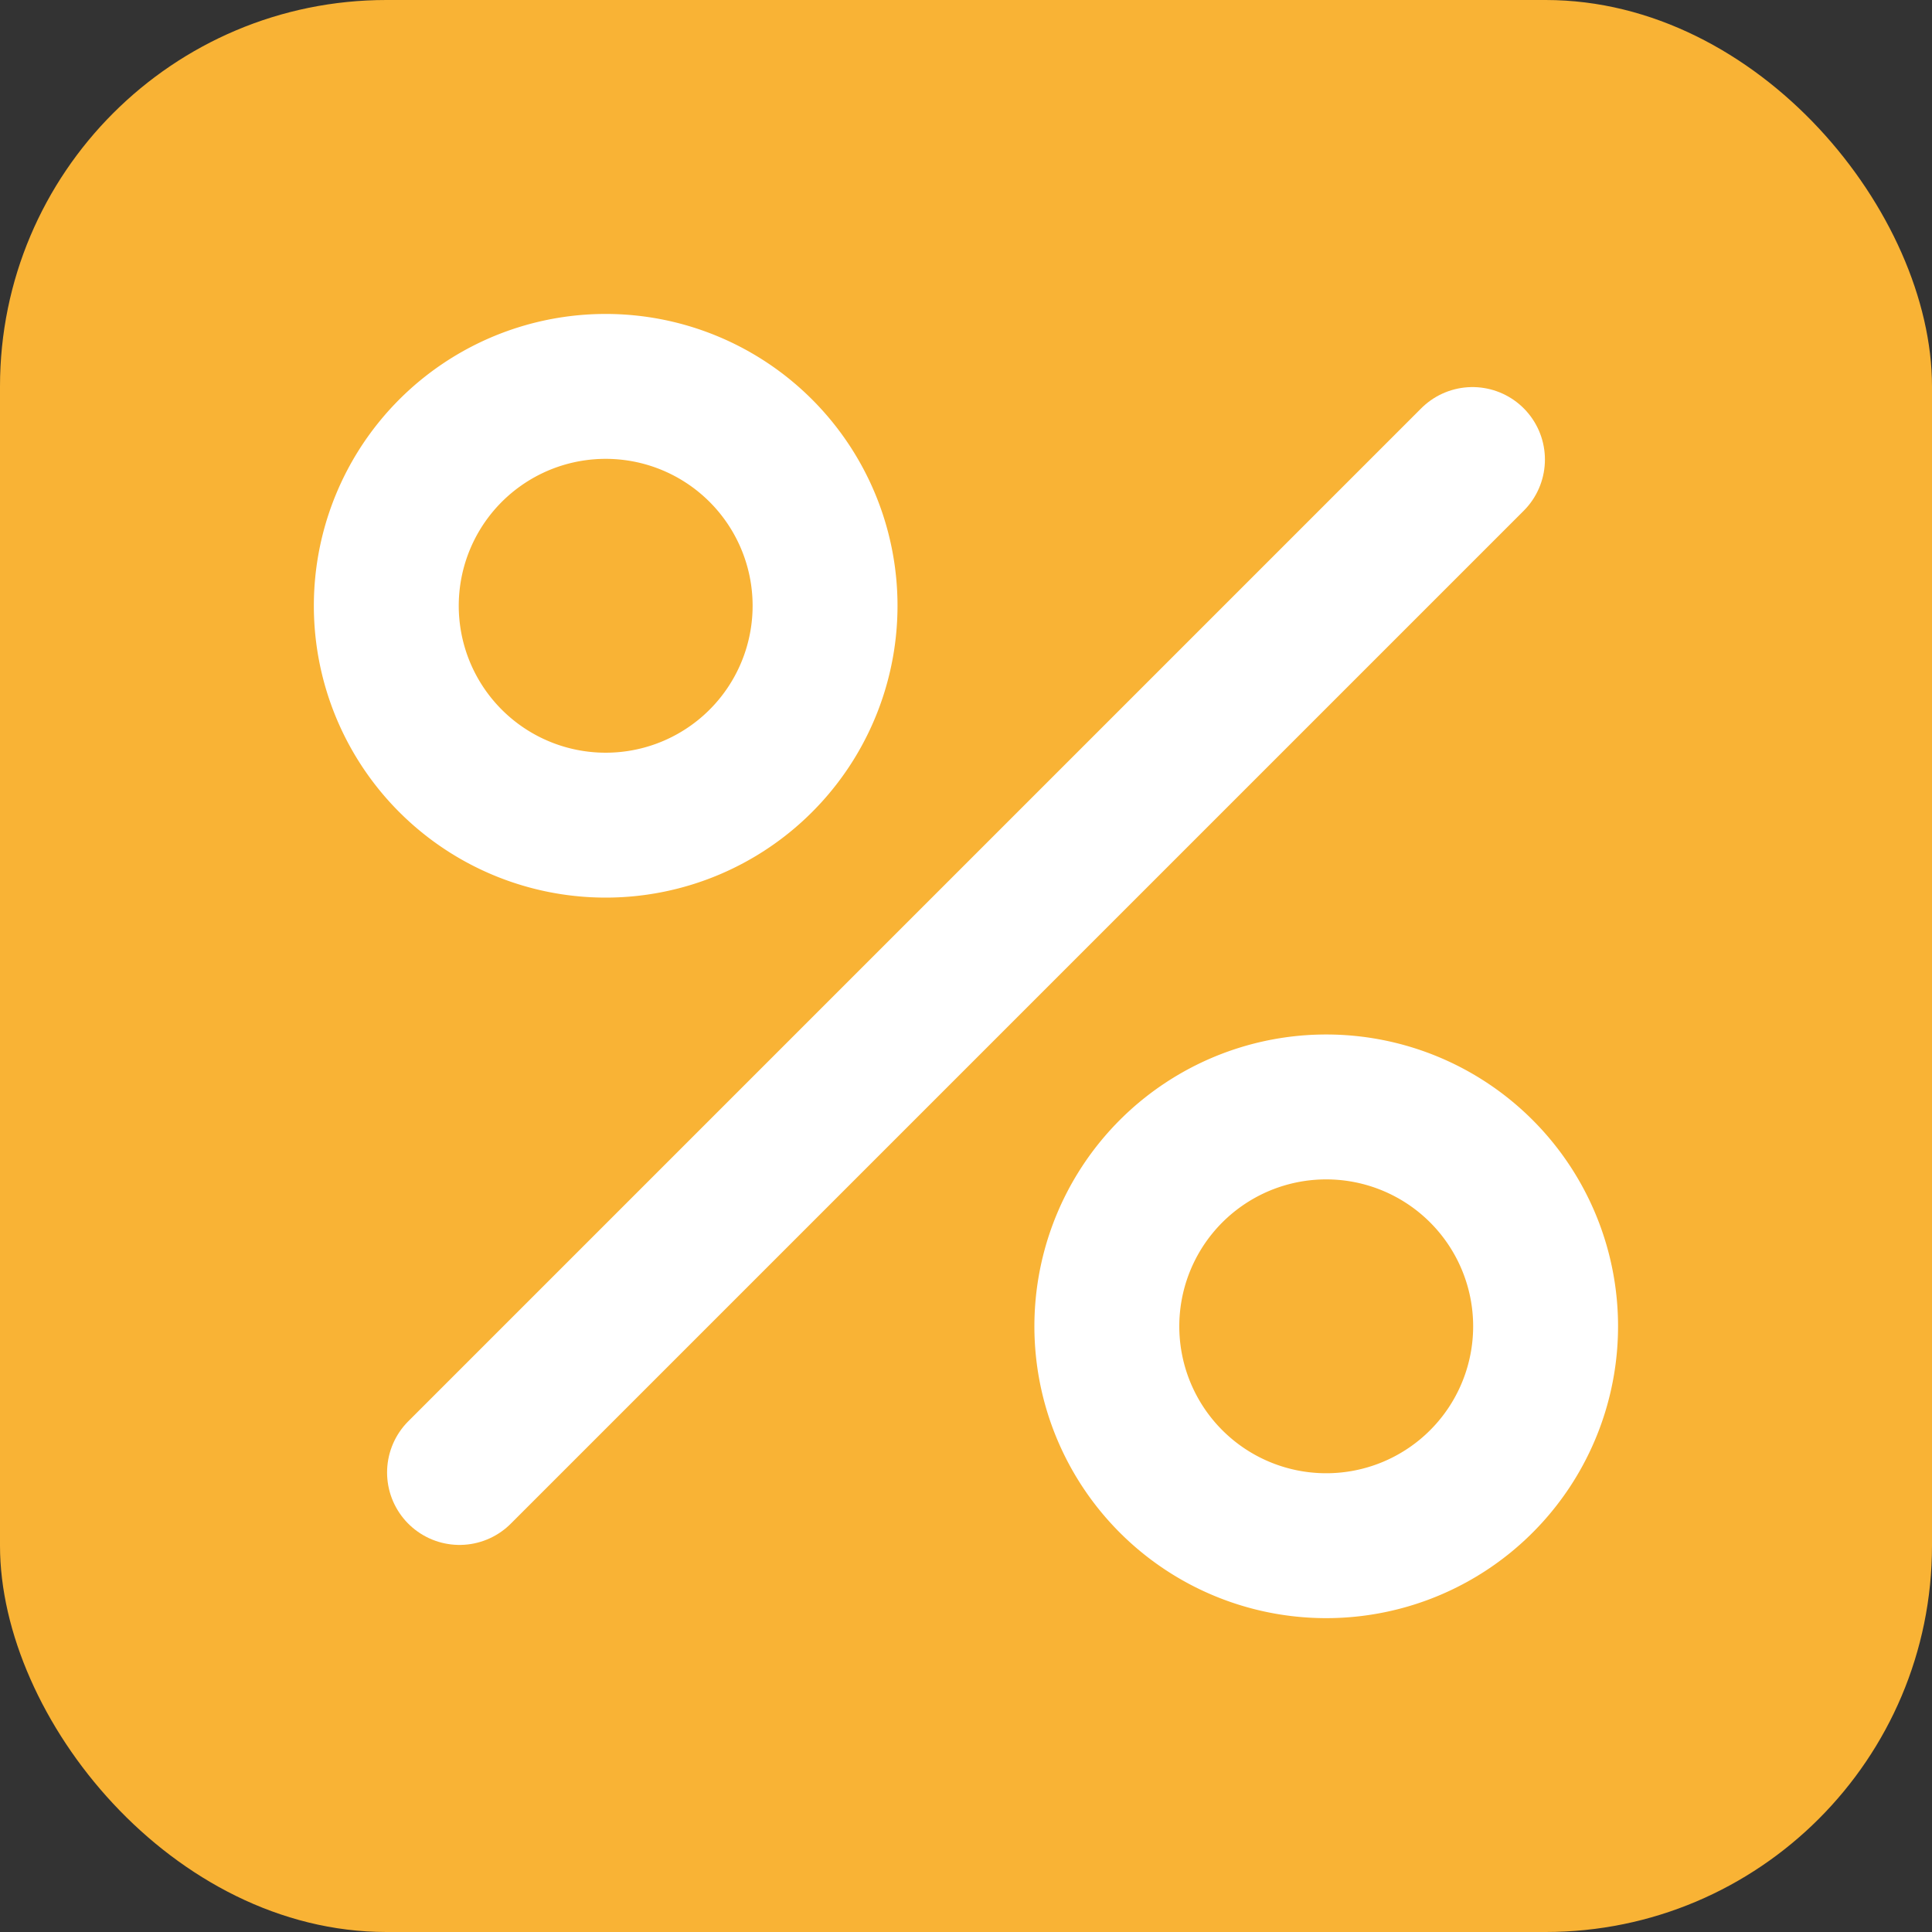
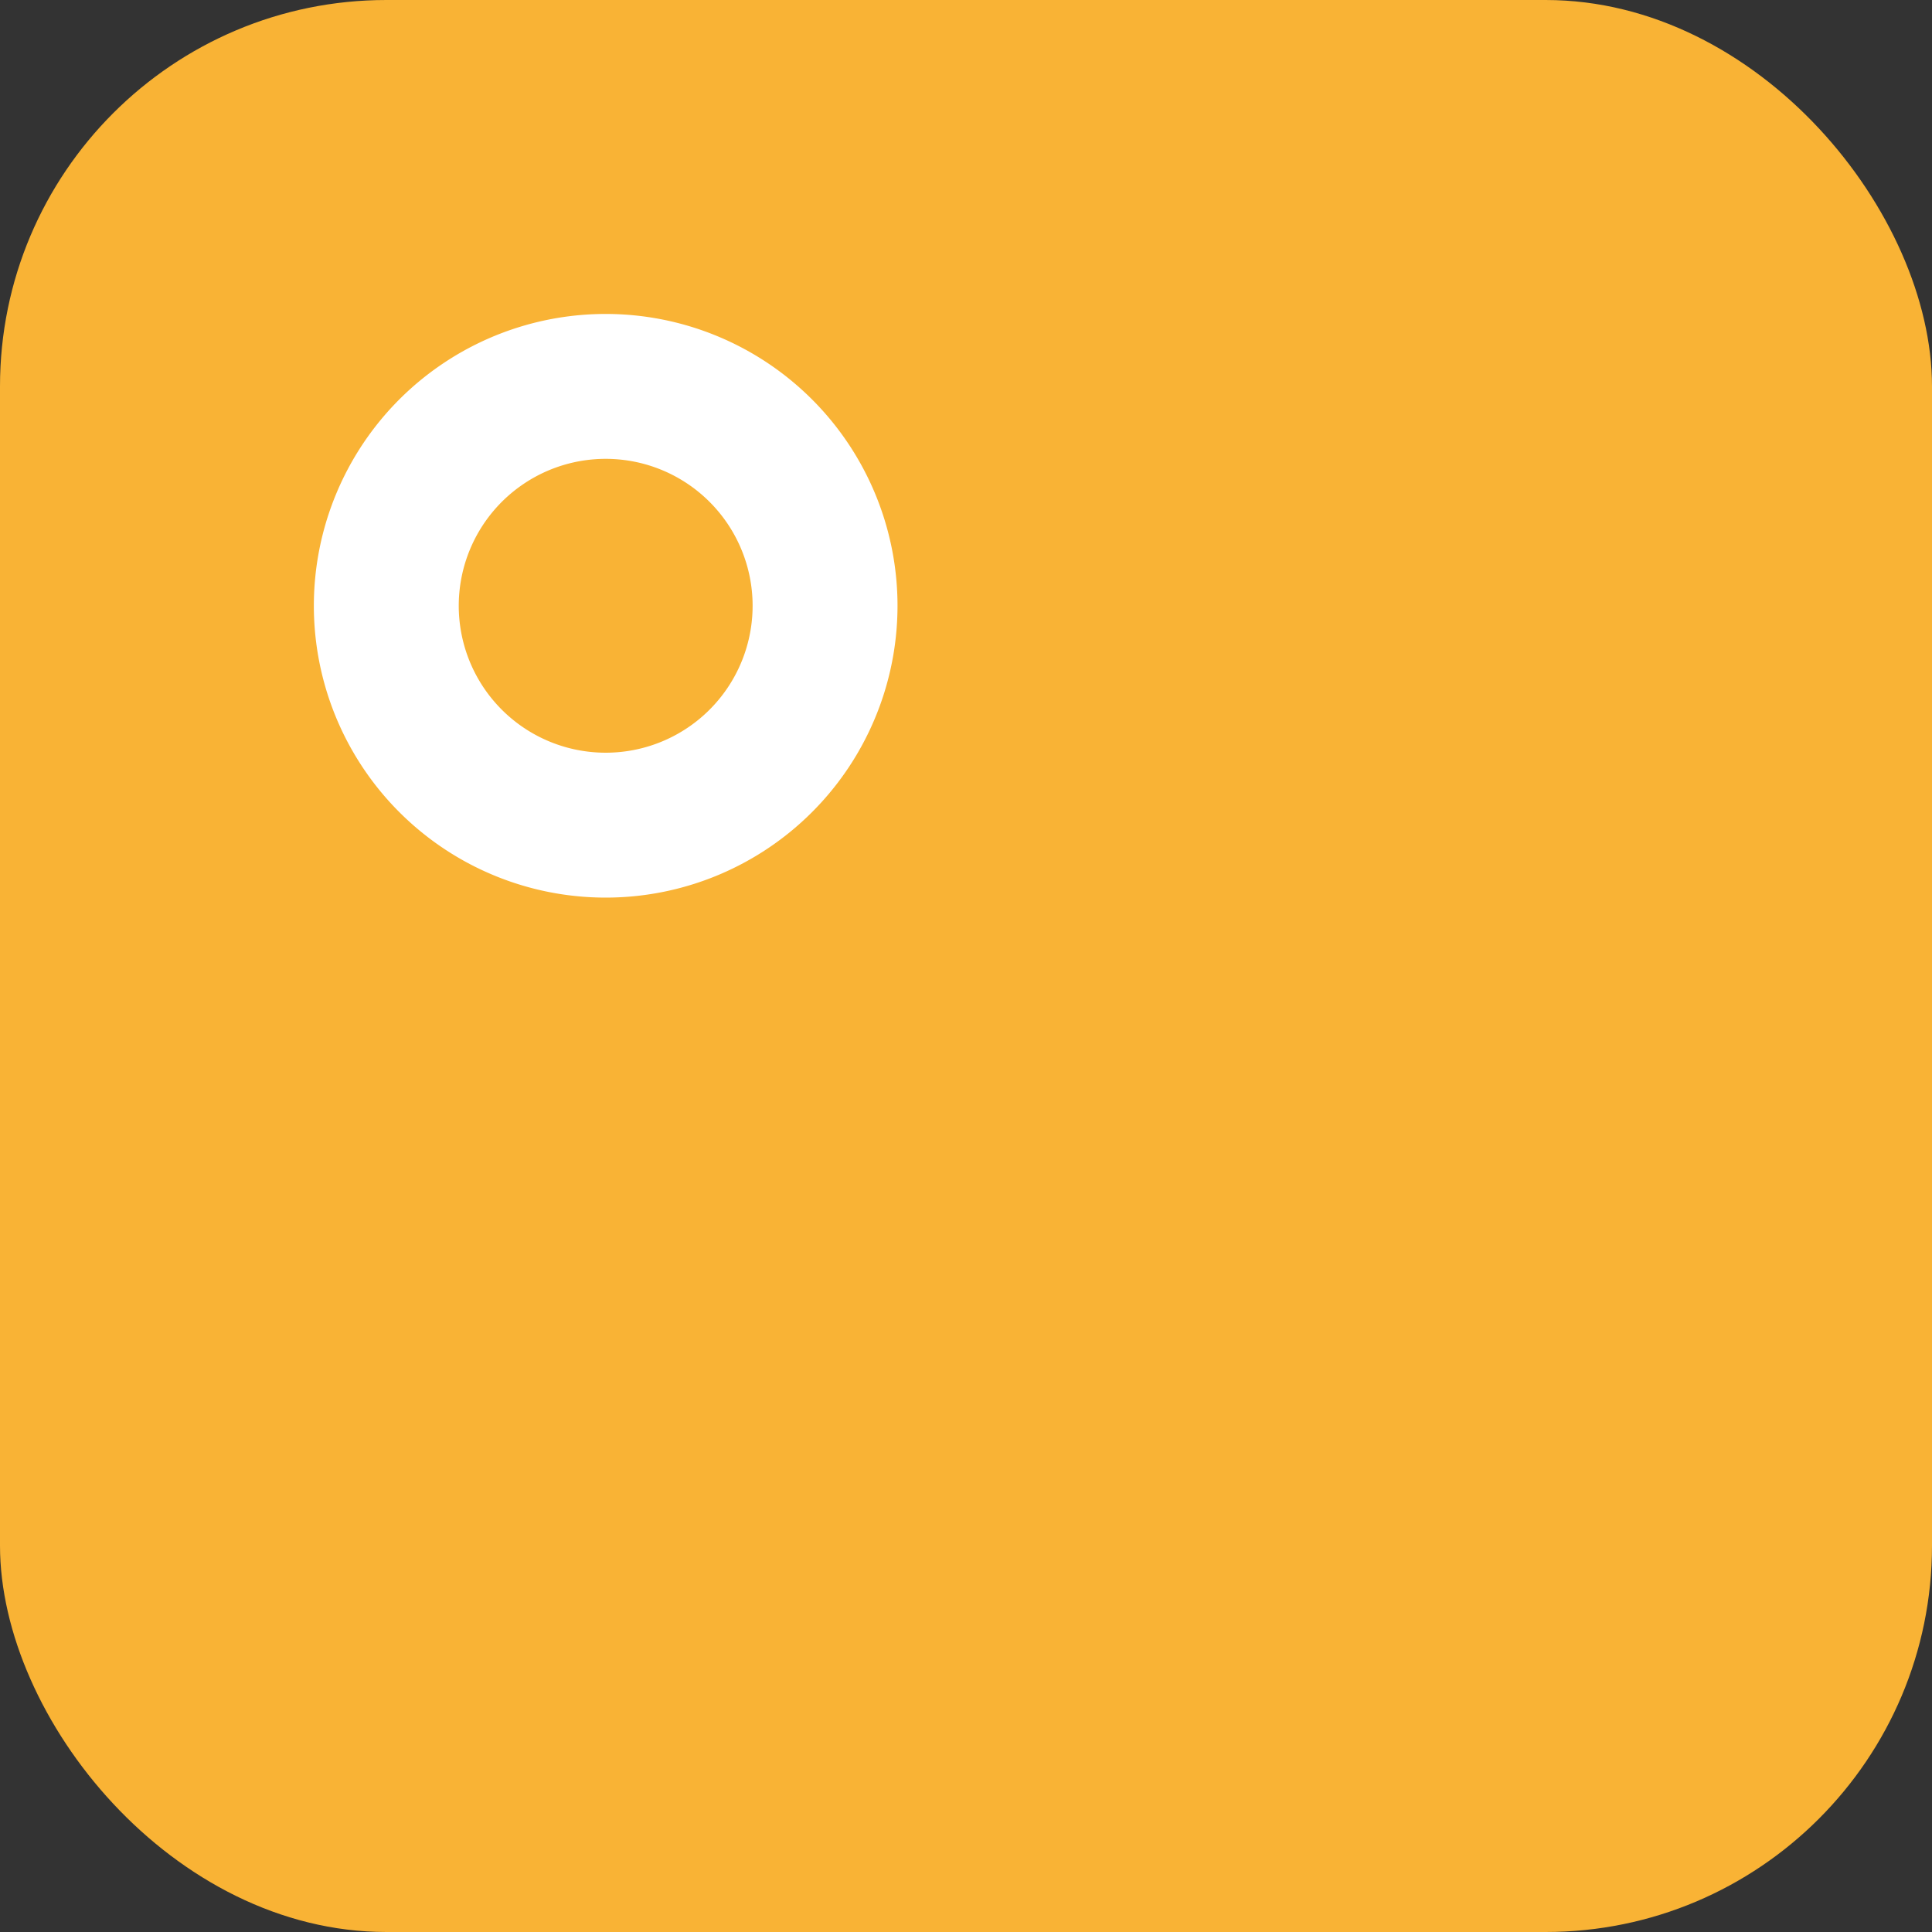
<svg xmlns="http://www.w3.org/2000/svg" width="20" height="20" viewBox="0 0 20 20">
  <rect x="0" y="0" width="20" height="20" fill="#333333" stroke="none" />
  <g id="percent3" transform="translate(-388.5 -128)">
    <rect id="Rectangle_284" data-name="Rectangle 284" width="20" height="20" rx="4" transform="translate(388.5 128)" fill="#f9b335" />
    <g id="percent" transform="translate(389.5 129)">
      <path id="Path_1467" data-name="Path 1467" d="M7.541,5.271A2.271,2.271,0,1,1,5.271,3,2.271,2.271,0,0,1,7.541,5.271Z" transform="translate(0 0)" fill="none" stroke="#fff" stroke-linecap="round" stroke-linejoin="round" stroke-width="1.5" />
-       <path id="Path_1468" data-name="Path 1468" d="M19.541,17.271A2.271,2.271,0,1,1,17.271,15,2.271,2.271,0,0,1,19.541,17.271Z" transform="translate(-4.541 -4.541)" fill="none" stroke="#fff" stroke-linecap="round" stroke-linejoin="round" stroke-width="1.5" />
-       <path id="Path_1469" data-name="Path 1469" d="M4,14.486,14.486,4" transform="translate(-0.243 -0.243)" fill="none" stroke="#fff" stroke-linecap="round" stroke-linejoin="round" stroke-width="1.5" />
+       <path id="Path_1468" data-name="Path 1468" d="M19.541,17.271Z" transform="translate(-4.541 -4.541)" fill="none" stroke="#fff" stroke-linecap="round" stroke-linejoin="round" stroke-width="1.5" />
    </g>
  </g>
</svg>